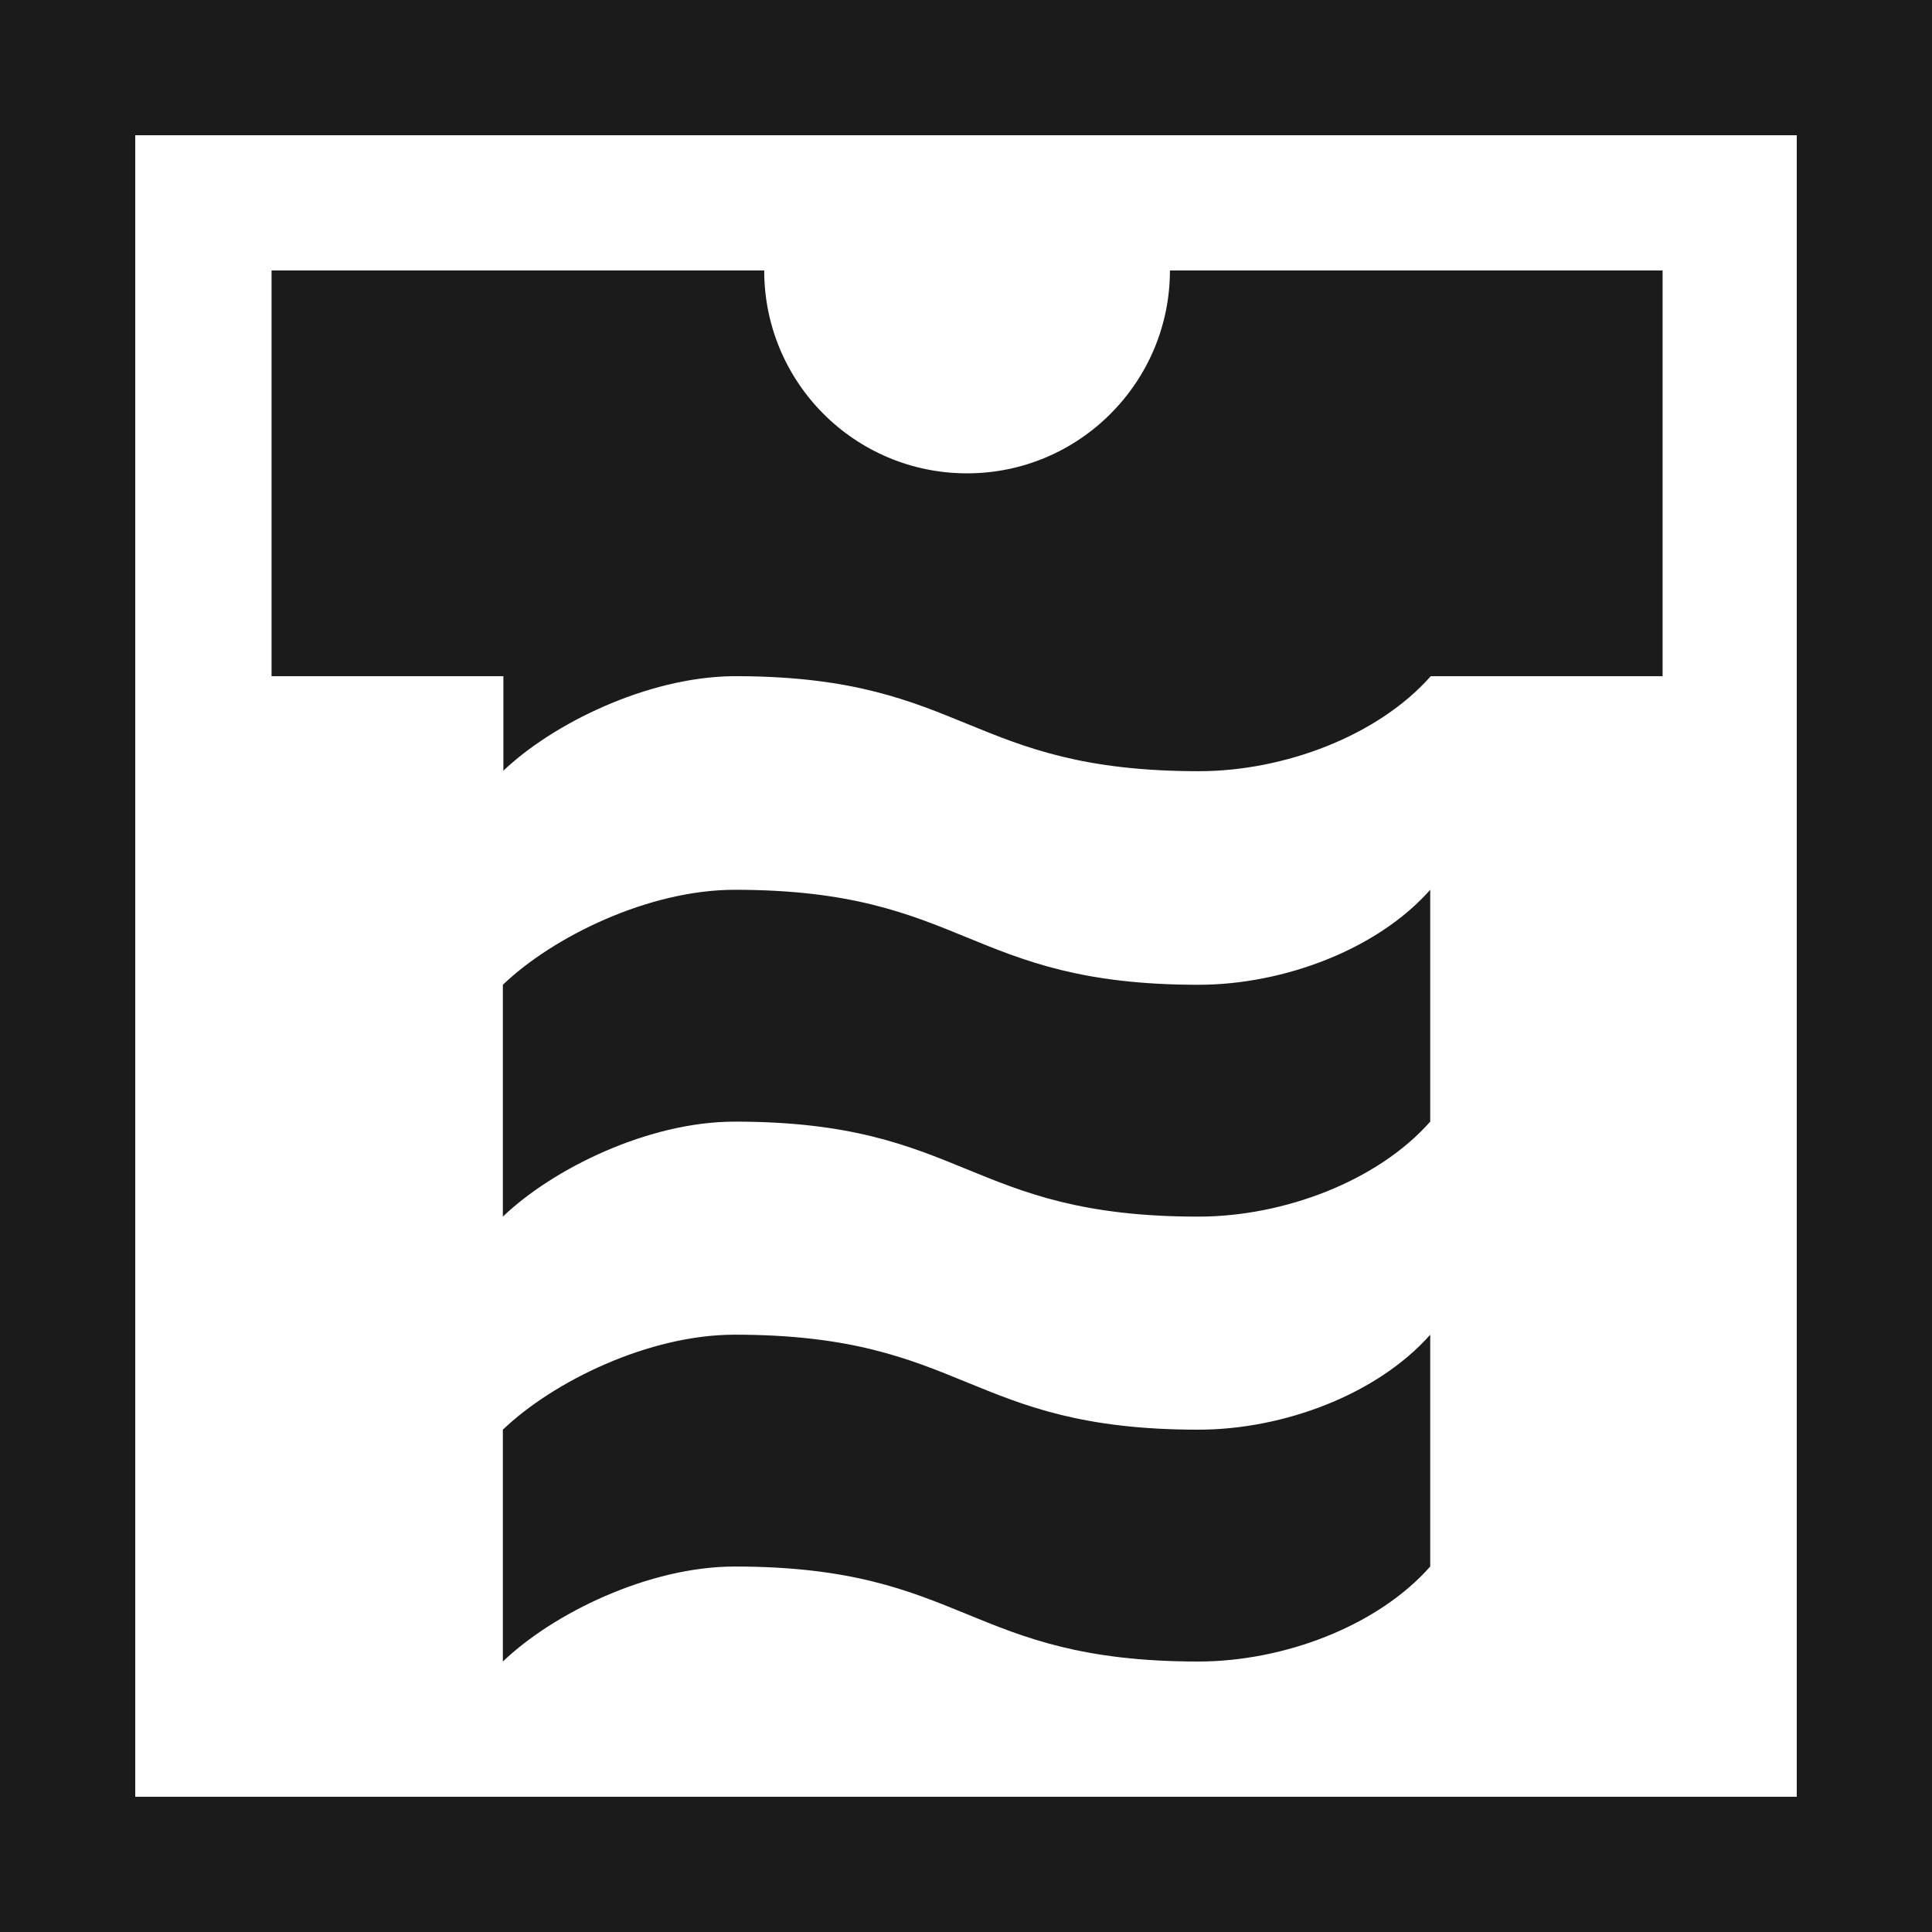
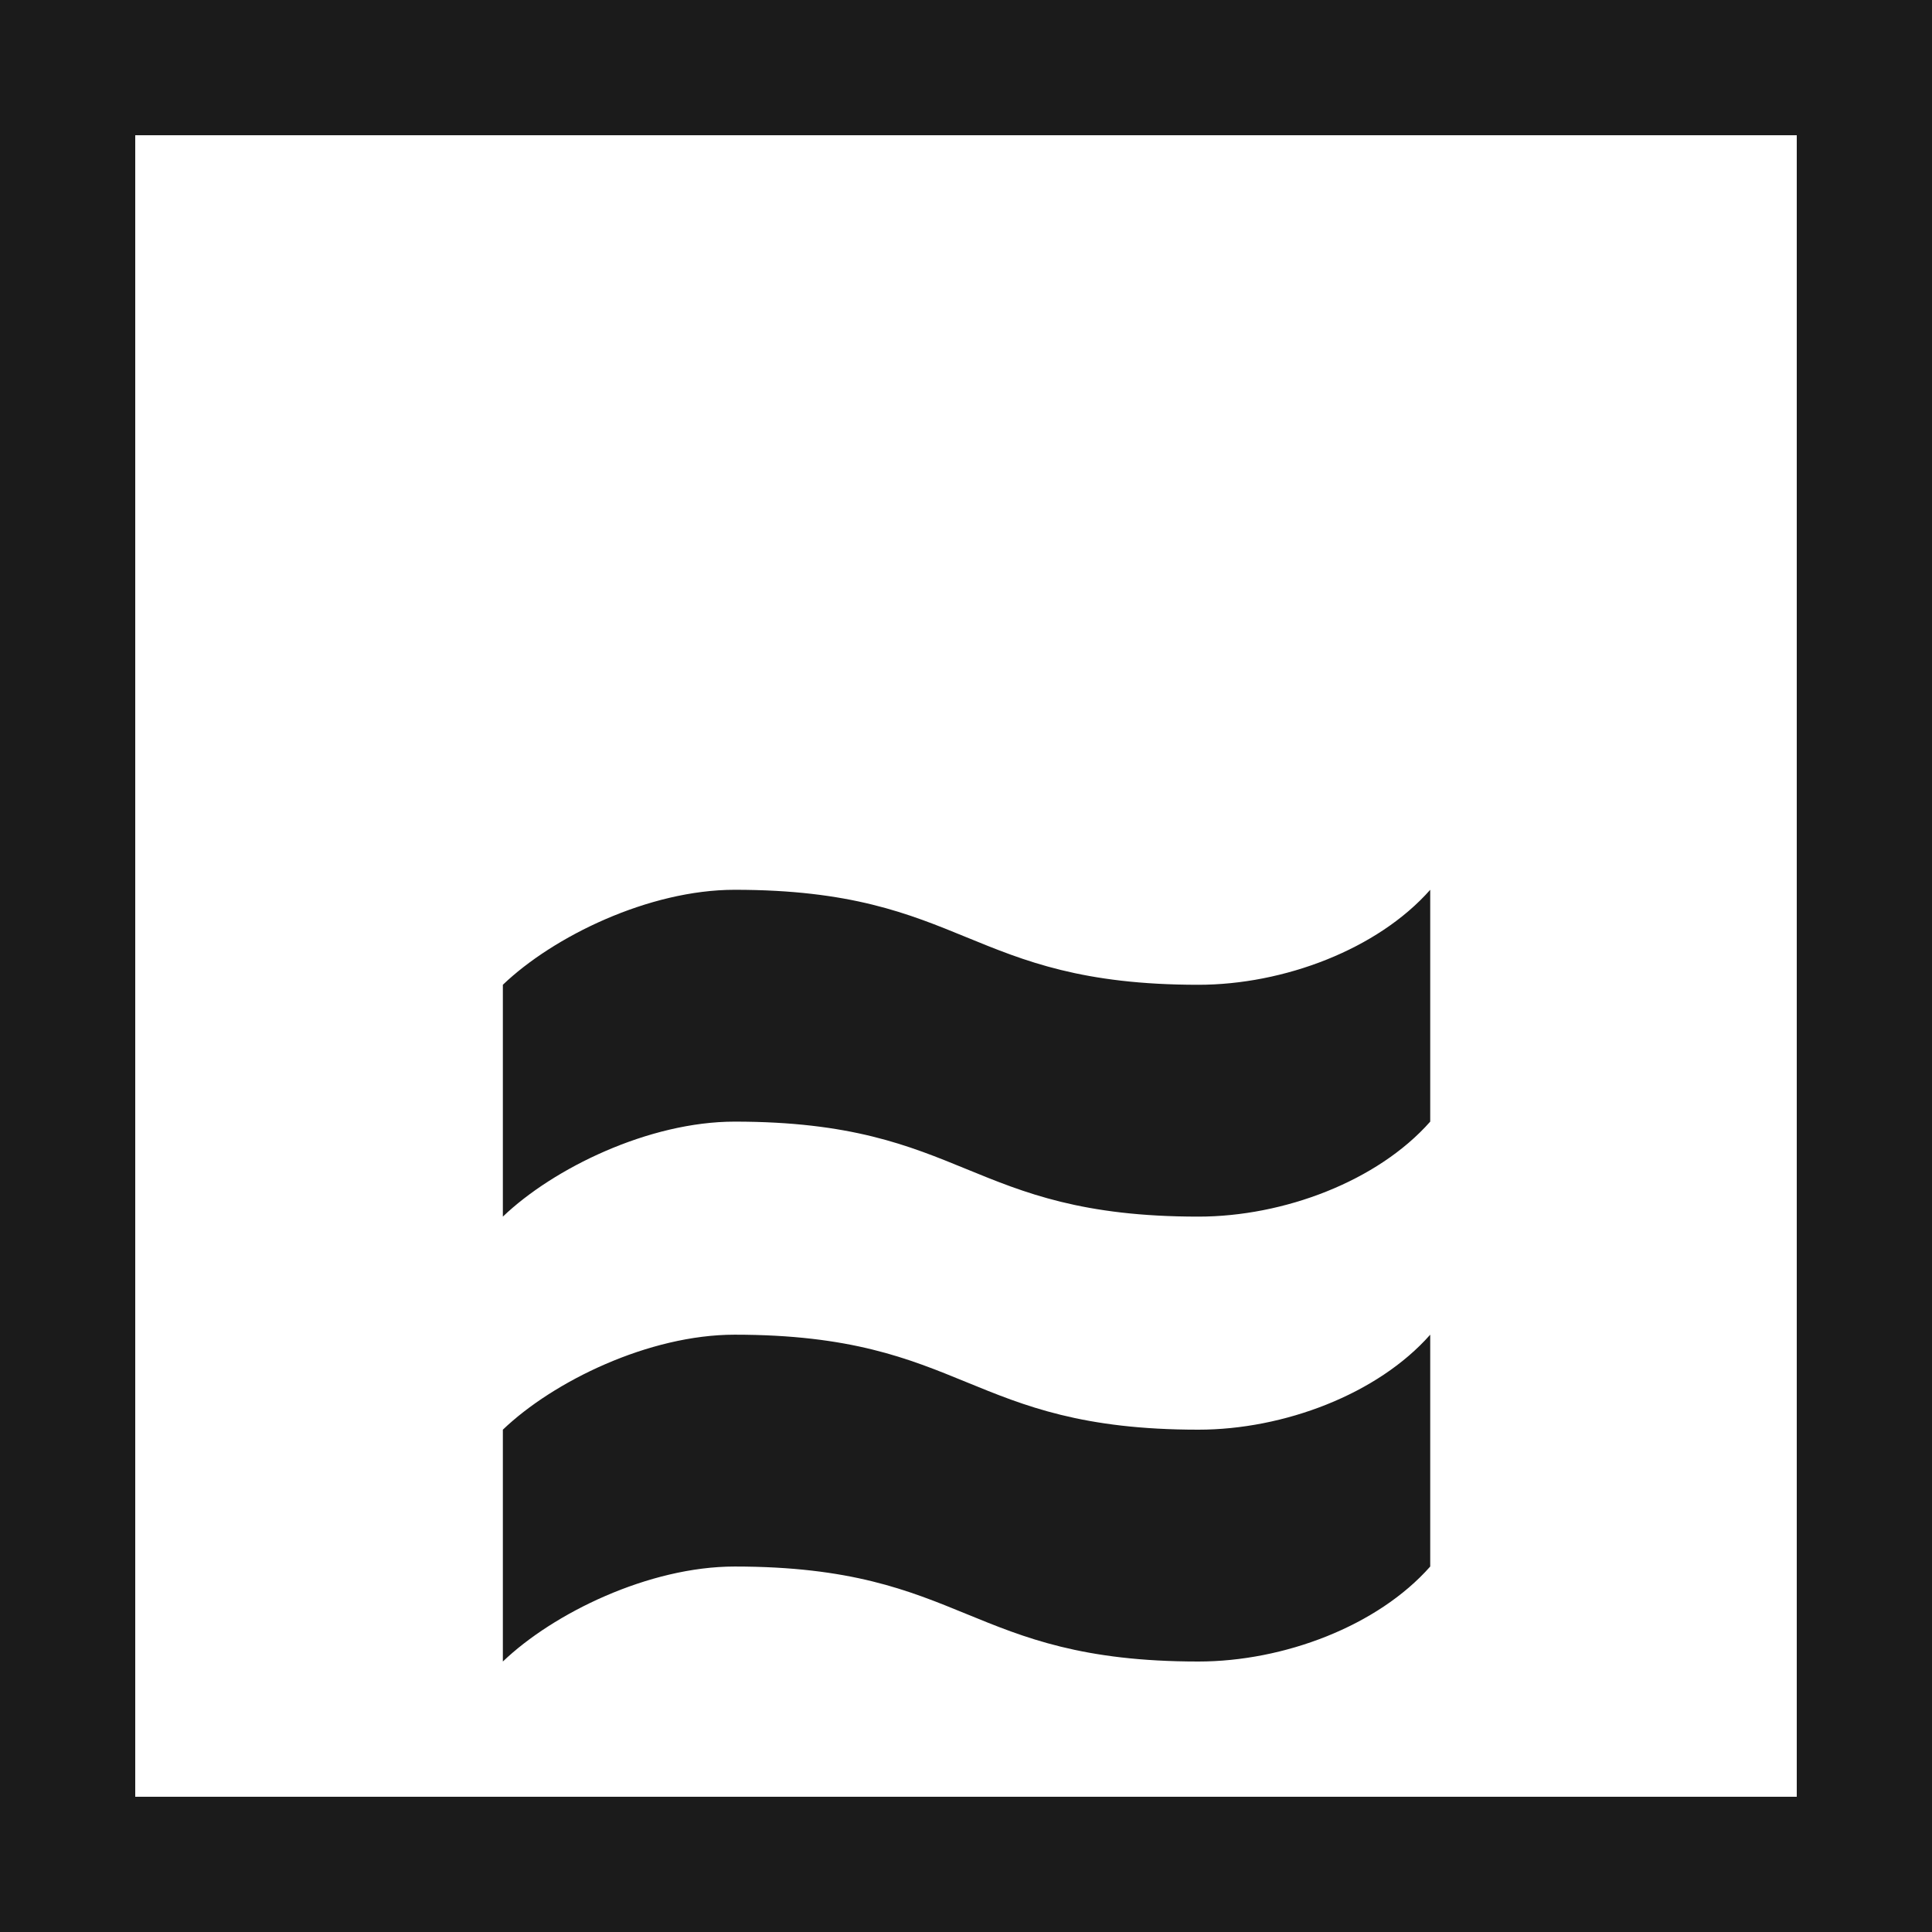
<svg xmlns="http://www.w3.org/2000/svg" width="150" height="150" viewBox="0 0 150 150" fill="none">
  <path d="M93.042 111C75.042 111 75.042 103.625 57.042 103.625C50.375 103.625 42.958 107.25 39.042 111V129C42.958 125.25 50.375 121.625 57.042 121.625C75.042 121.625 75.042 129 93.042 129C99.667 129 106.958 126.25 111.042 121.625V103.625C106.958 108.25 99.667 111 93.042 111Z" fill="#1B1B1B" />
  <path d="M93.042 76.458C75.042 76.458 75.042 69.083 57.042 69.083C50.375 69.083 42.958 72.708 39.042 76.458V94.458C42.958 90.708 50.375 87.083 57.042 87.083C75.042 87.083 75.042 94.458 93.042 94.458C99.667 94.458 106.958 91.708 111.042 87.083V69.083C106.958 73.708 99.667 76.458 93.042 76.458Z" fill="#1B1B1B" />
-   <path d="M39.042 59.875C42.917 56.167 50.25 52.583 56.875 52.5H57.542C75.042 52.625 75.208 59.875 93.083 59.875C99.708 59.875 107 57.125 111.083 52.5H129.083V21H90.833C90.833 29.667 83.792 36.75 75.083 36.75C66.375 36.75 59.333 29.708 59.333 21H21.083V52.5H39.083V59.875H39.042Z" fill="#1B1B1B" />
  <path fill-rule="evenodd" clip-rule="evenodd" d="M150 150H0V0H150V150ZM10.5 139.5H139.5V10.5H10.5V139.5Z" fill="#1B1B1B" />
</svg>